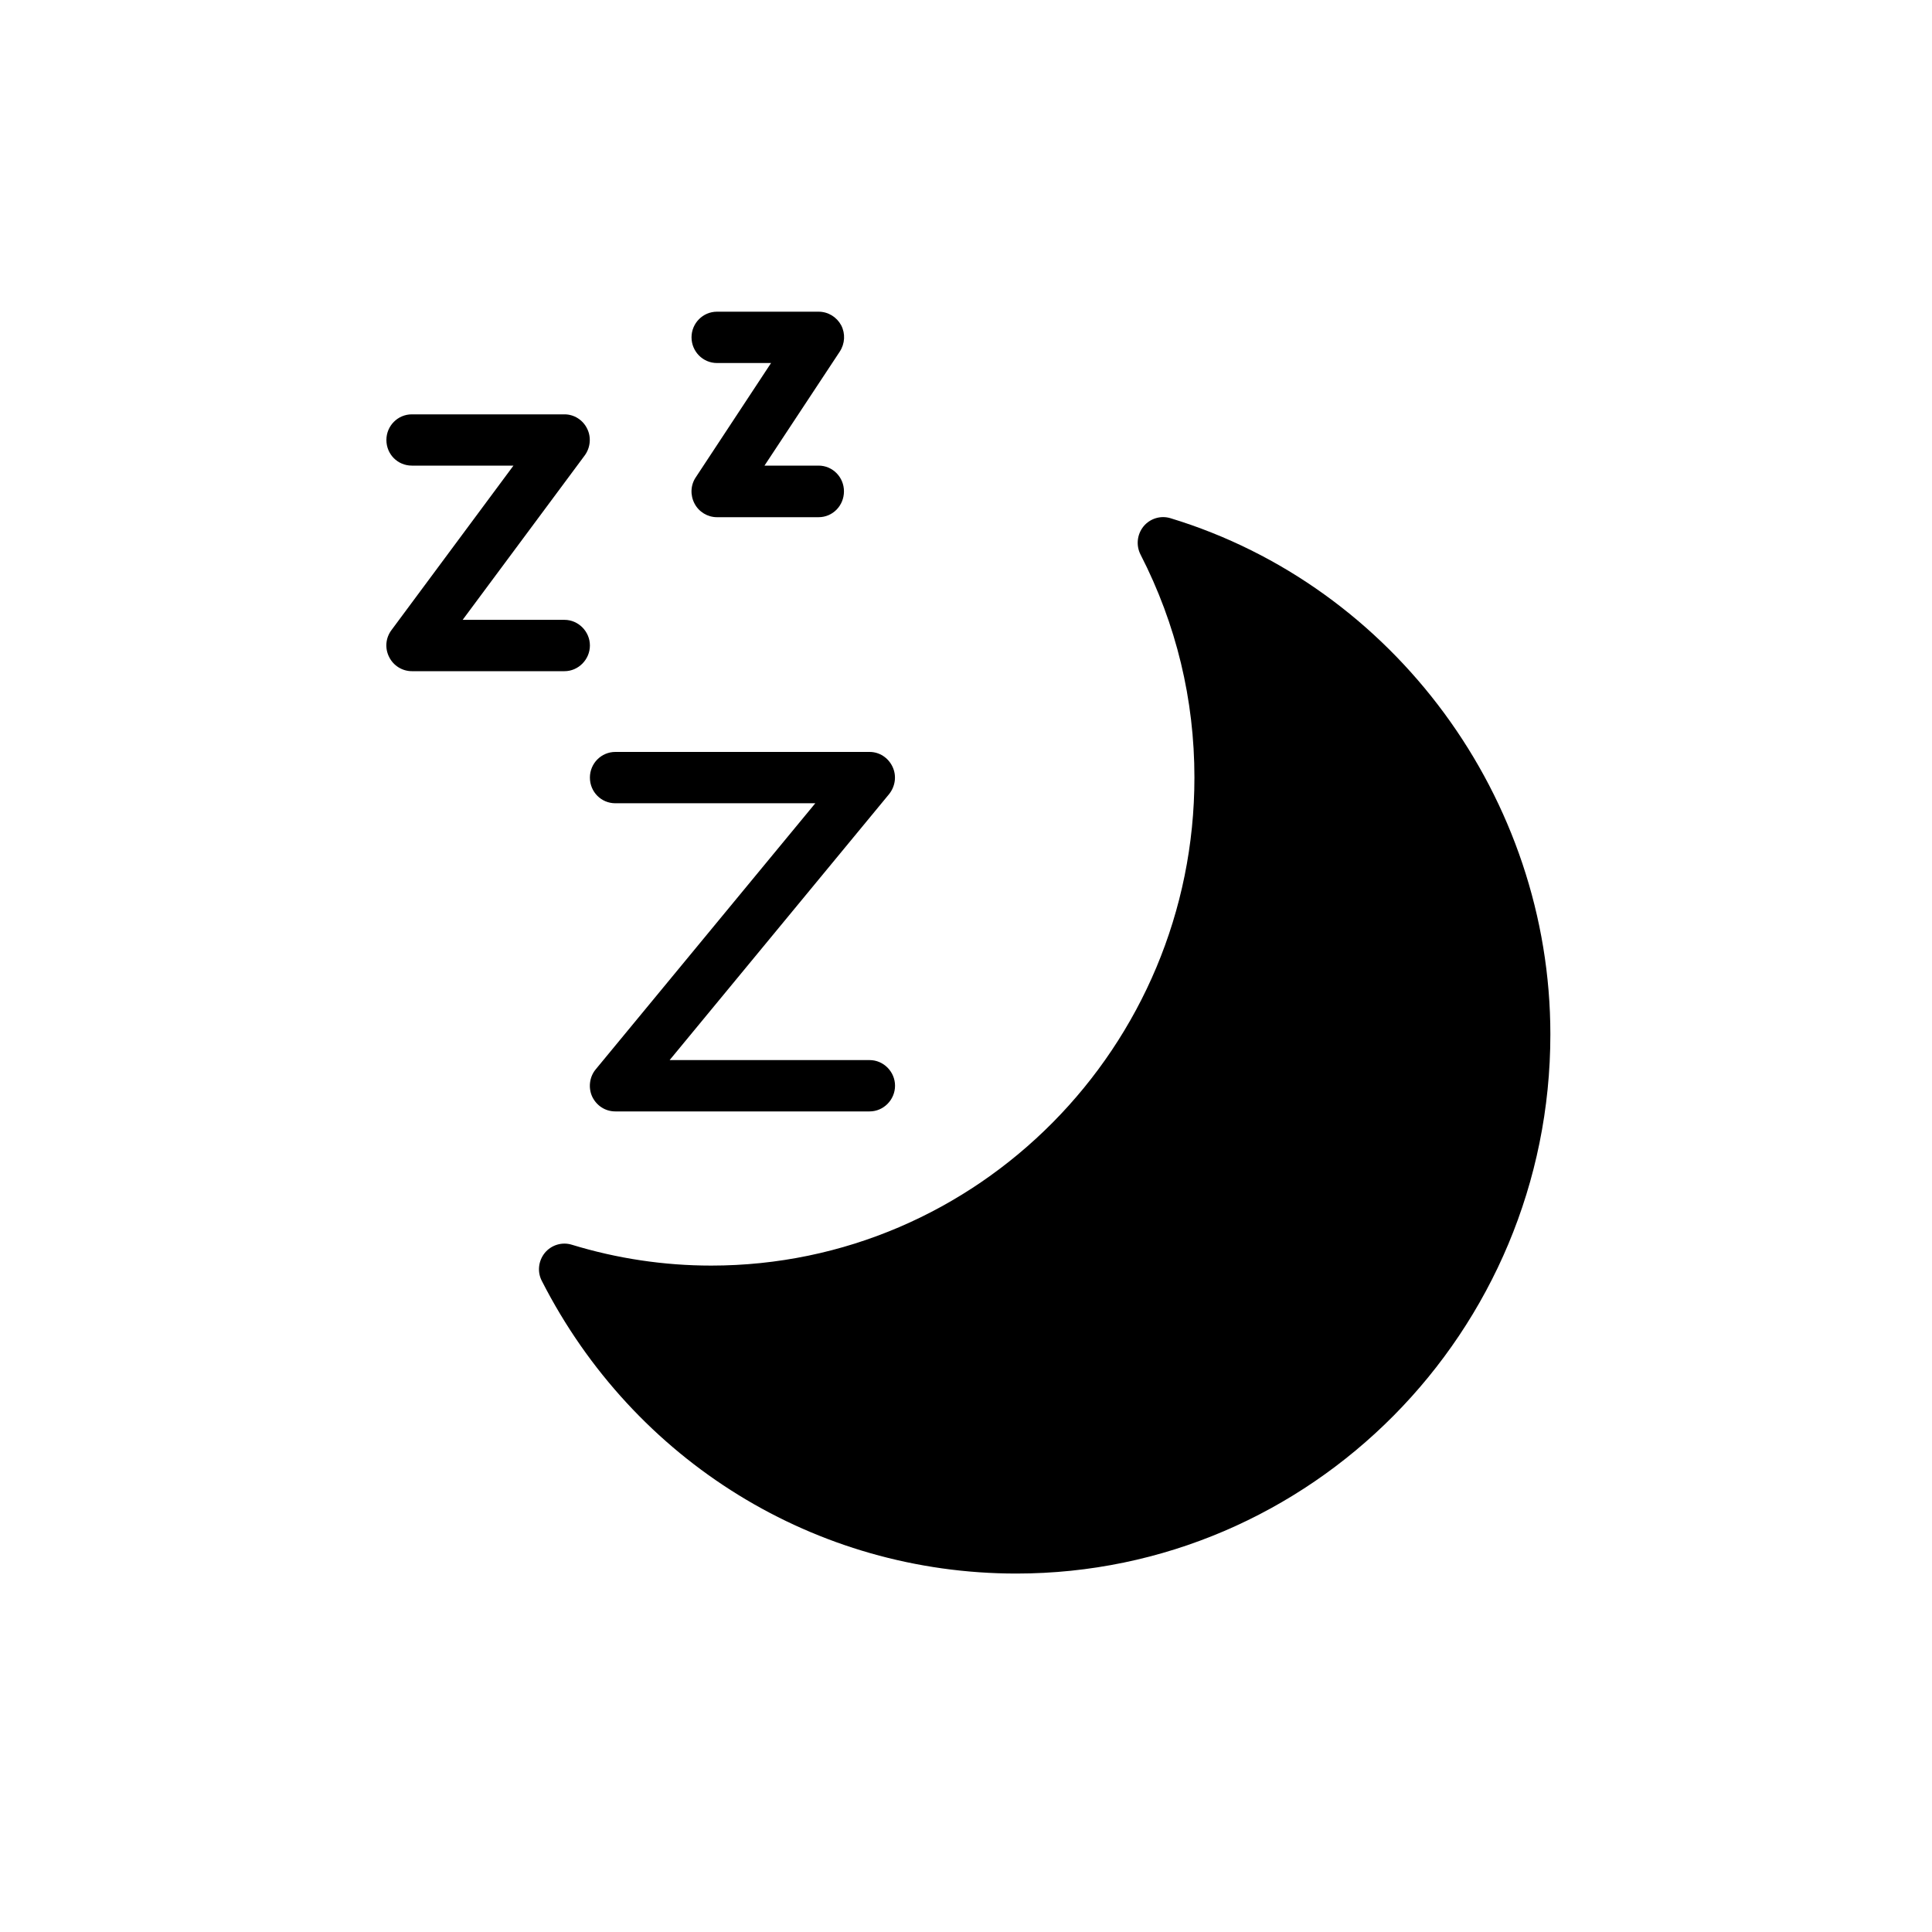
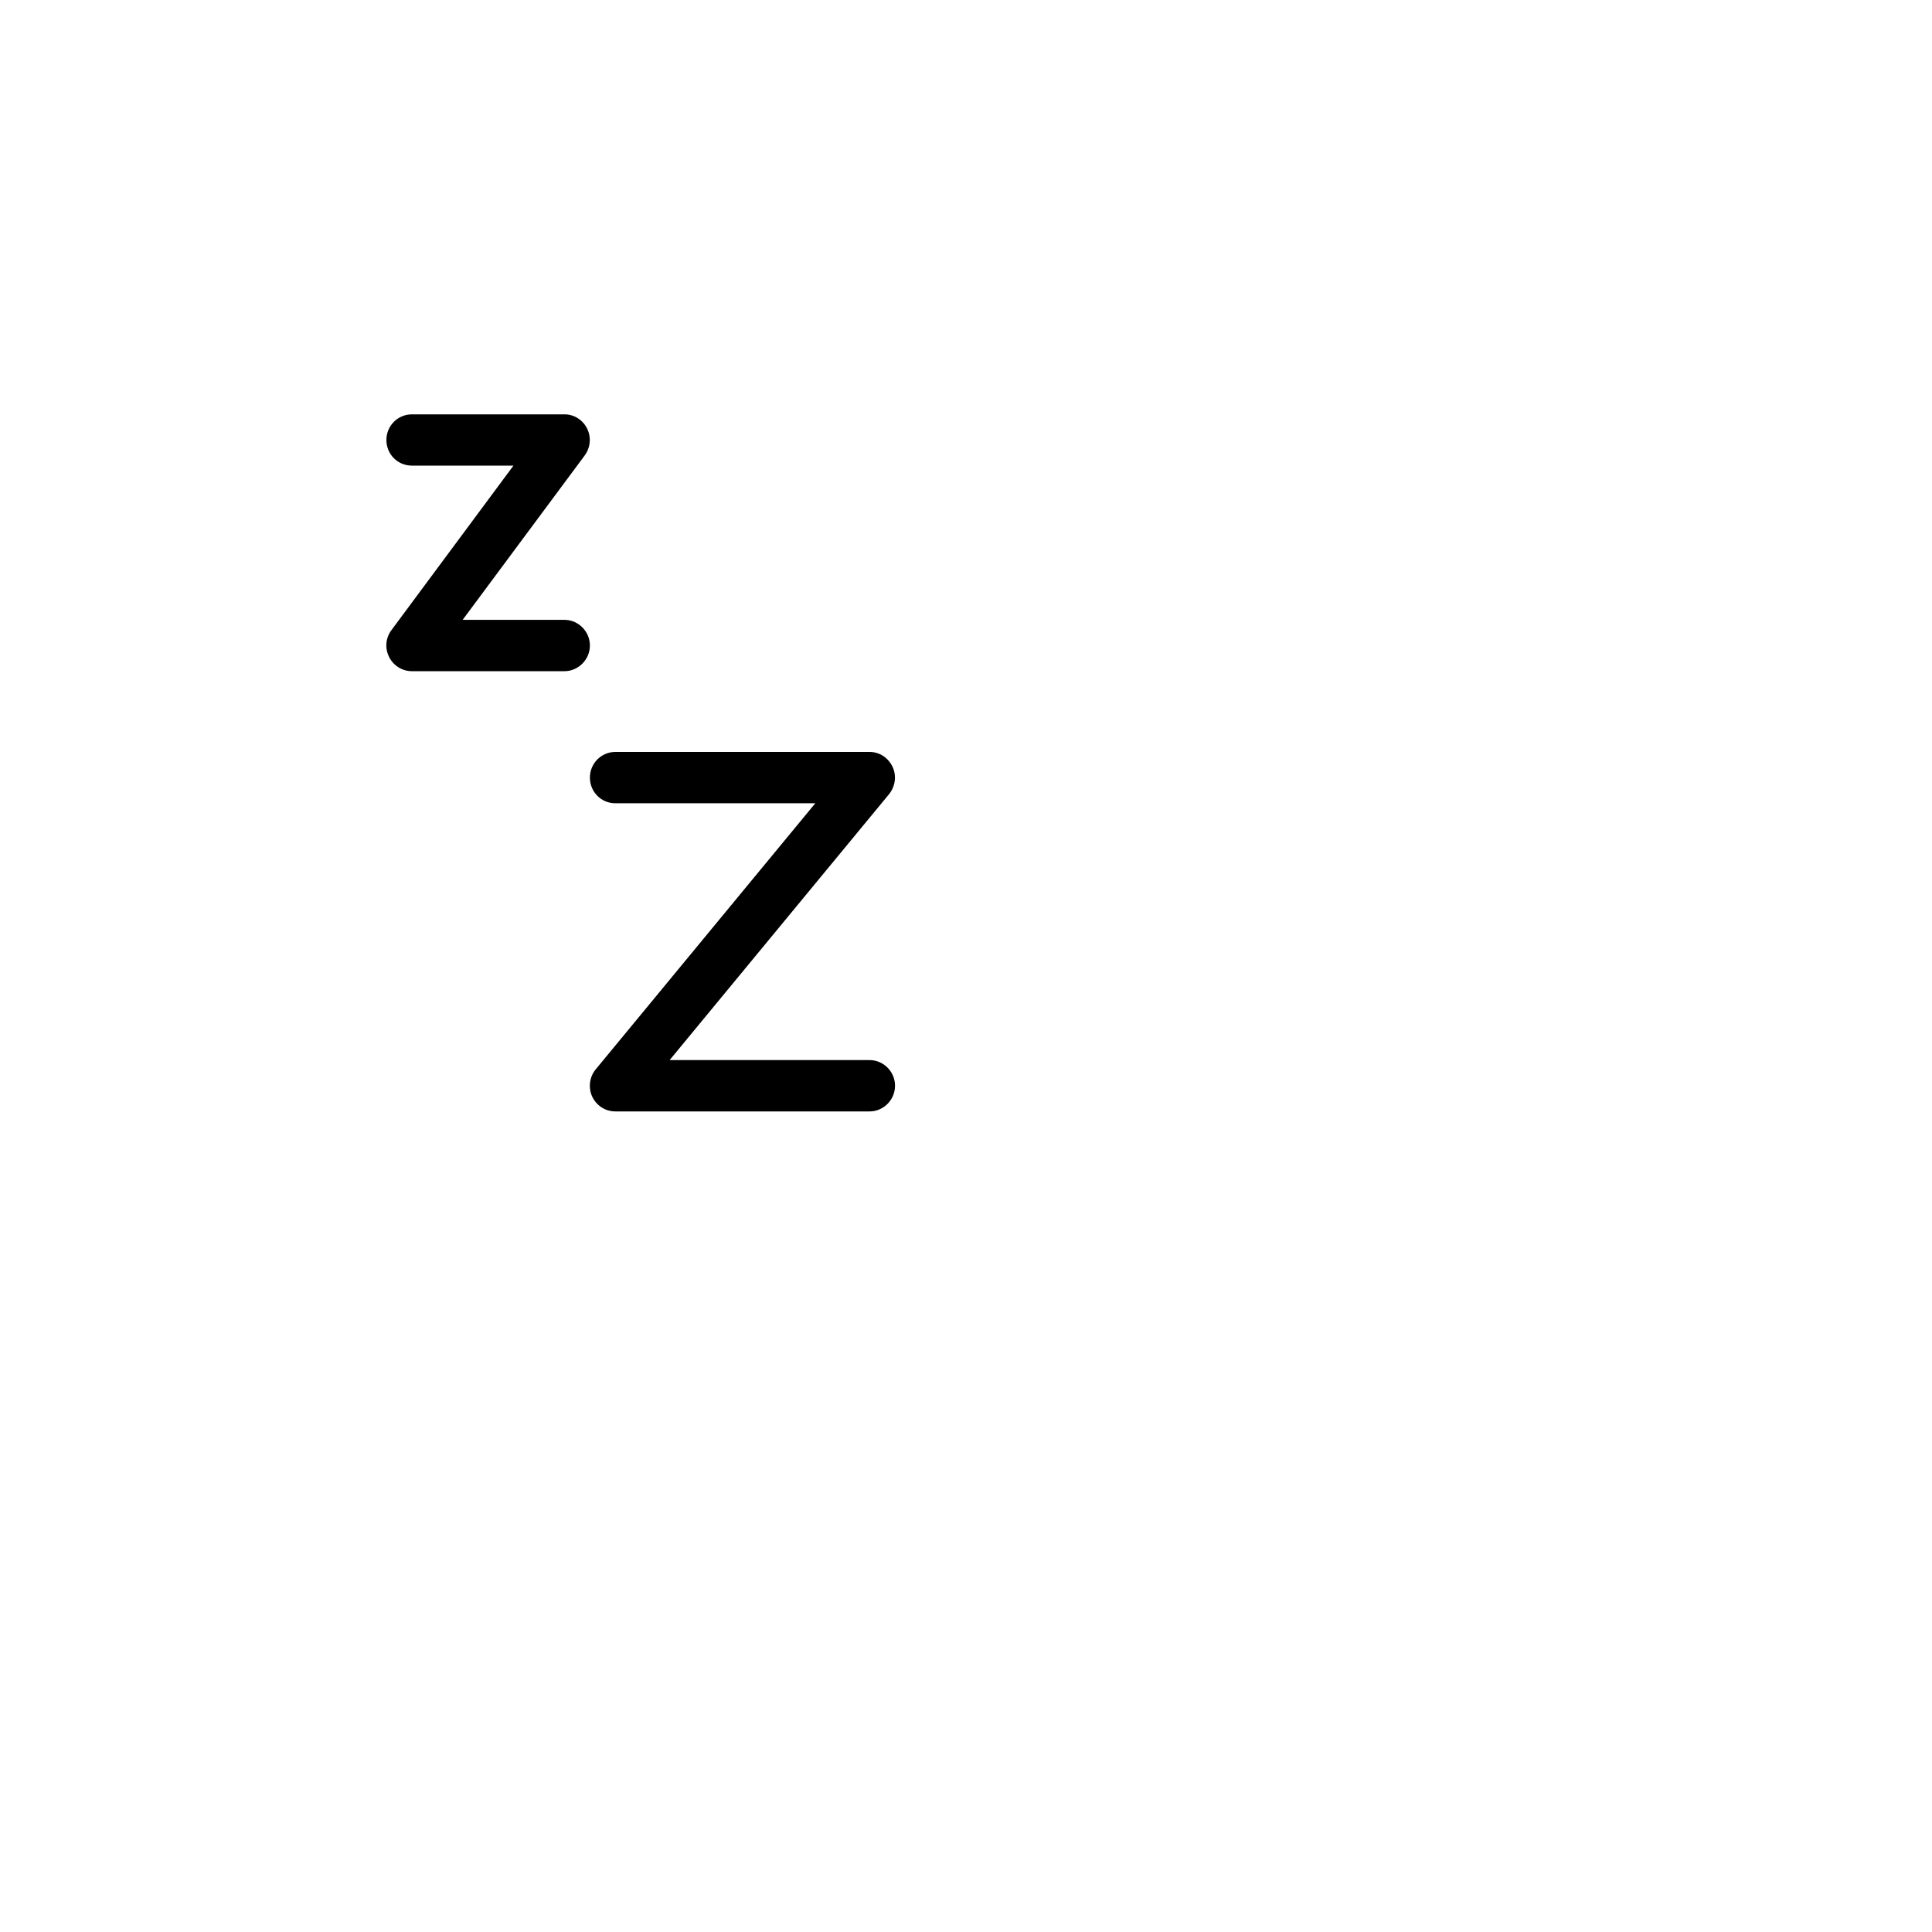
<svg xmlns="http://www.w3.org/2000/svg" width="40" zoomAndPan="magnify" viewBox="0 0 30 30" height="40" preserveAspectRatio="xMidYMid meet" version="1.2">
  <defs>
    <clipPath id="f37fba0aae">
-       <path d="M 8 8 L 24.098 8 L 24.098 24.438 L 8 24.438 Z M 8 8 " />
-     </clipPath>
+       </clipPath>
    <clipPath id="003badc86a">
      <path d="M 10 4.84 L 14 4.84 L 14 9 L 10 9 Z M 10 4.84 " />
    </clipPath>
  </defs>
  <g id="a88c0b6893">
    <g clip-rule="nonzero" clip-path="url(#f37fba0aae)">
-       <path style=" stroke:none;fill-rule:nonzero;fill:#000000;fill-opacity:1;" d="M 18.176 8.047 C 18.023 8 17.859 8.051 17.758 8.172 C 17.656 8.297 17.637 8.469 17.711 8.613 C 18.266 9.695 18.547 10.863 18.547 12.074 C 18.547 16.254 15.18 19.652 11.043 19.652 C 10.312 19.652 9.582 19.543 8.879 19.328 C 8.727 19.281 8.562 19.332 8.461 19.453 C 8.359 19.578 8.34 19.75 8.414 19.891 C 9.844 22.695 12.668 24.434 15.781 24.434 C 20.355 24.434 24.074 20.68 24.074 16.062 C 24.074 12.398 21.648 9.102 18.176 8.047 Z M 18.176 8.047 " />
-     </g>
+       </g>
    <path style=" stroke:none;fill-rule:nonzero;fill:#000000;fill-opacity:1;" d="M 9.555 12.473 L 12.66 12.473 L 9.25 16.605 C 9.152 16.723 9.133 16.891 9.195 17.027 C 9.262 17.168 9.398 17.258 9.555 17.258 L 13.504 17.258 C 13.719 17.258 13.898 17.078 13.898 16.859 C 13.898 16.641 13.719 16.461 13.504 16.461 L 10.398 16.461 L 13.805 12.332 C 13.902 12.211 13.926 12.047 13.859 11.906 C 13.793 11.766 13.656 11.676 13.504 11.676 L 9.555 11.676 C 9.336 11.676 9.16 11.855 9.16 12.074 C 9.16 12.297 9.336 12.473 9.555 12.473 Z M 9.555 12.473 " />
    <path style=" stroke:none;fill-rule:nonzero;fill:#000000;fill-opacity:1;" d="M 9.16 10.023 C 9.16 9.805 8.98 9.625 8.766 9.625 L 7.184 9.625 L 9.078 7.074 C 9.168 6.953 9.184 6.789 9.117 6.656 C 9.051 6.52 8.914 6.434 8.766 6.434 L 6.395 6.434 C 6.176 6.434 6 6.613 6 6.832 C 6 7.055 6.176 7.23 6.395 7.23 L 7.973 7.23 L 6.078 9.785 C 5.988 9.906 5.973 10.066 6.043 10.203 C 6.109 10.336 6.246 10.422 6.395 10.422 L 8.766 10.422 C 8.98 10.422 9.16 10.242 9.16 10.023 Z M 9.16 10.023 " />
    <g clip-rule="nonzero" clip-path="url(#003badc86a)">
-       <path style=" stroke:none;fill-rule:nonzero;fill:#000000;fill-opacity:1;" d="M 11.133 5.637 L 11.973 5.637 L 10.805 7.41 C 10.723 7.531 10.715 7.688 10.785 7.82 C 10.852 7.949 10.988 8.031 11.133 8.031 L 12.711 8.031 C 12.93 8.031 13.105 7.852 13.105 7.629 C 13.105 7.41 12.93 7.23 12.711 7.23 L 11.871 7.23 L 13.039 5.461 C 13.121 5.336 13.129 5.18 13.062 5.051 C 12.992 4.922 12.859 4.84 12.711 4.84 L 11.133 4.84 C 10.914 4.84 10.738 5.02 10.738 5.238 C 10.738 5.457 10.914 5.637 11.133 5.637 Z M 11.133 5.637 " />
-     </g>
+       </g>
  </g>
</svg>